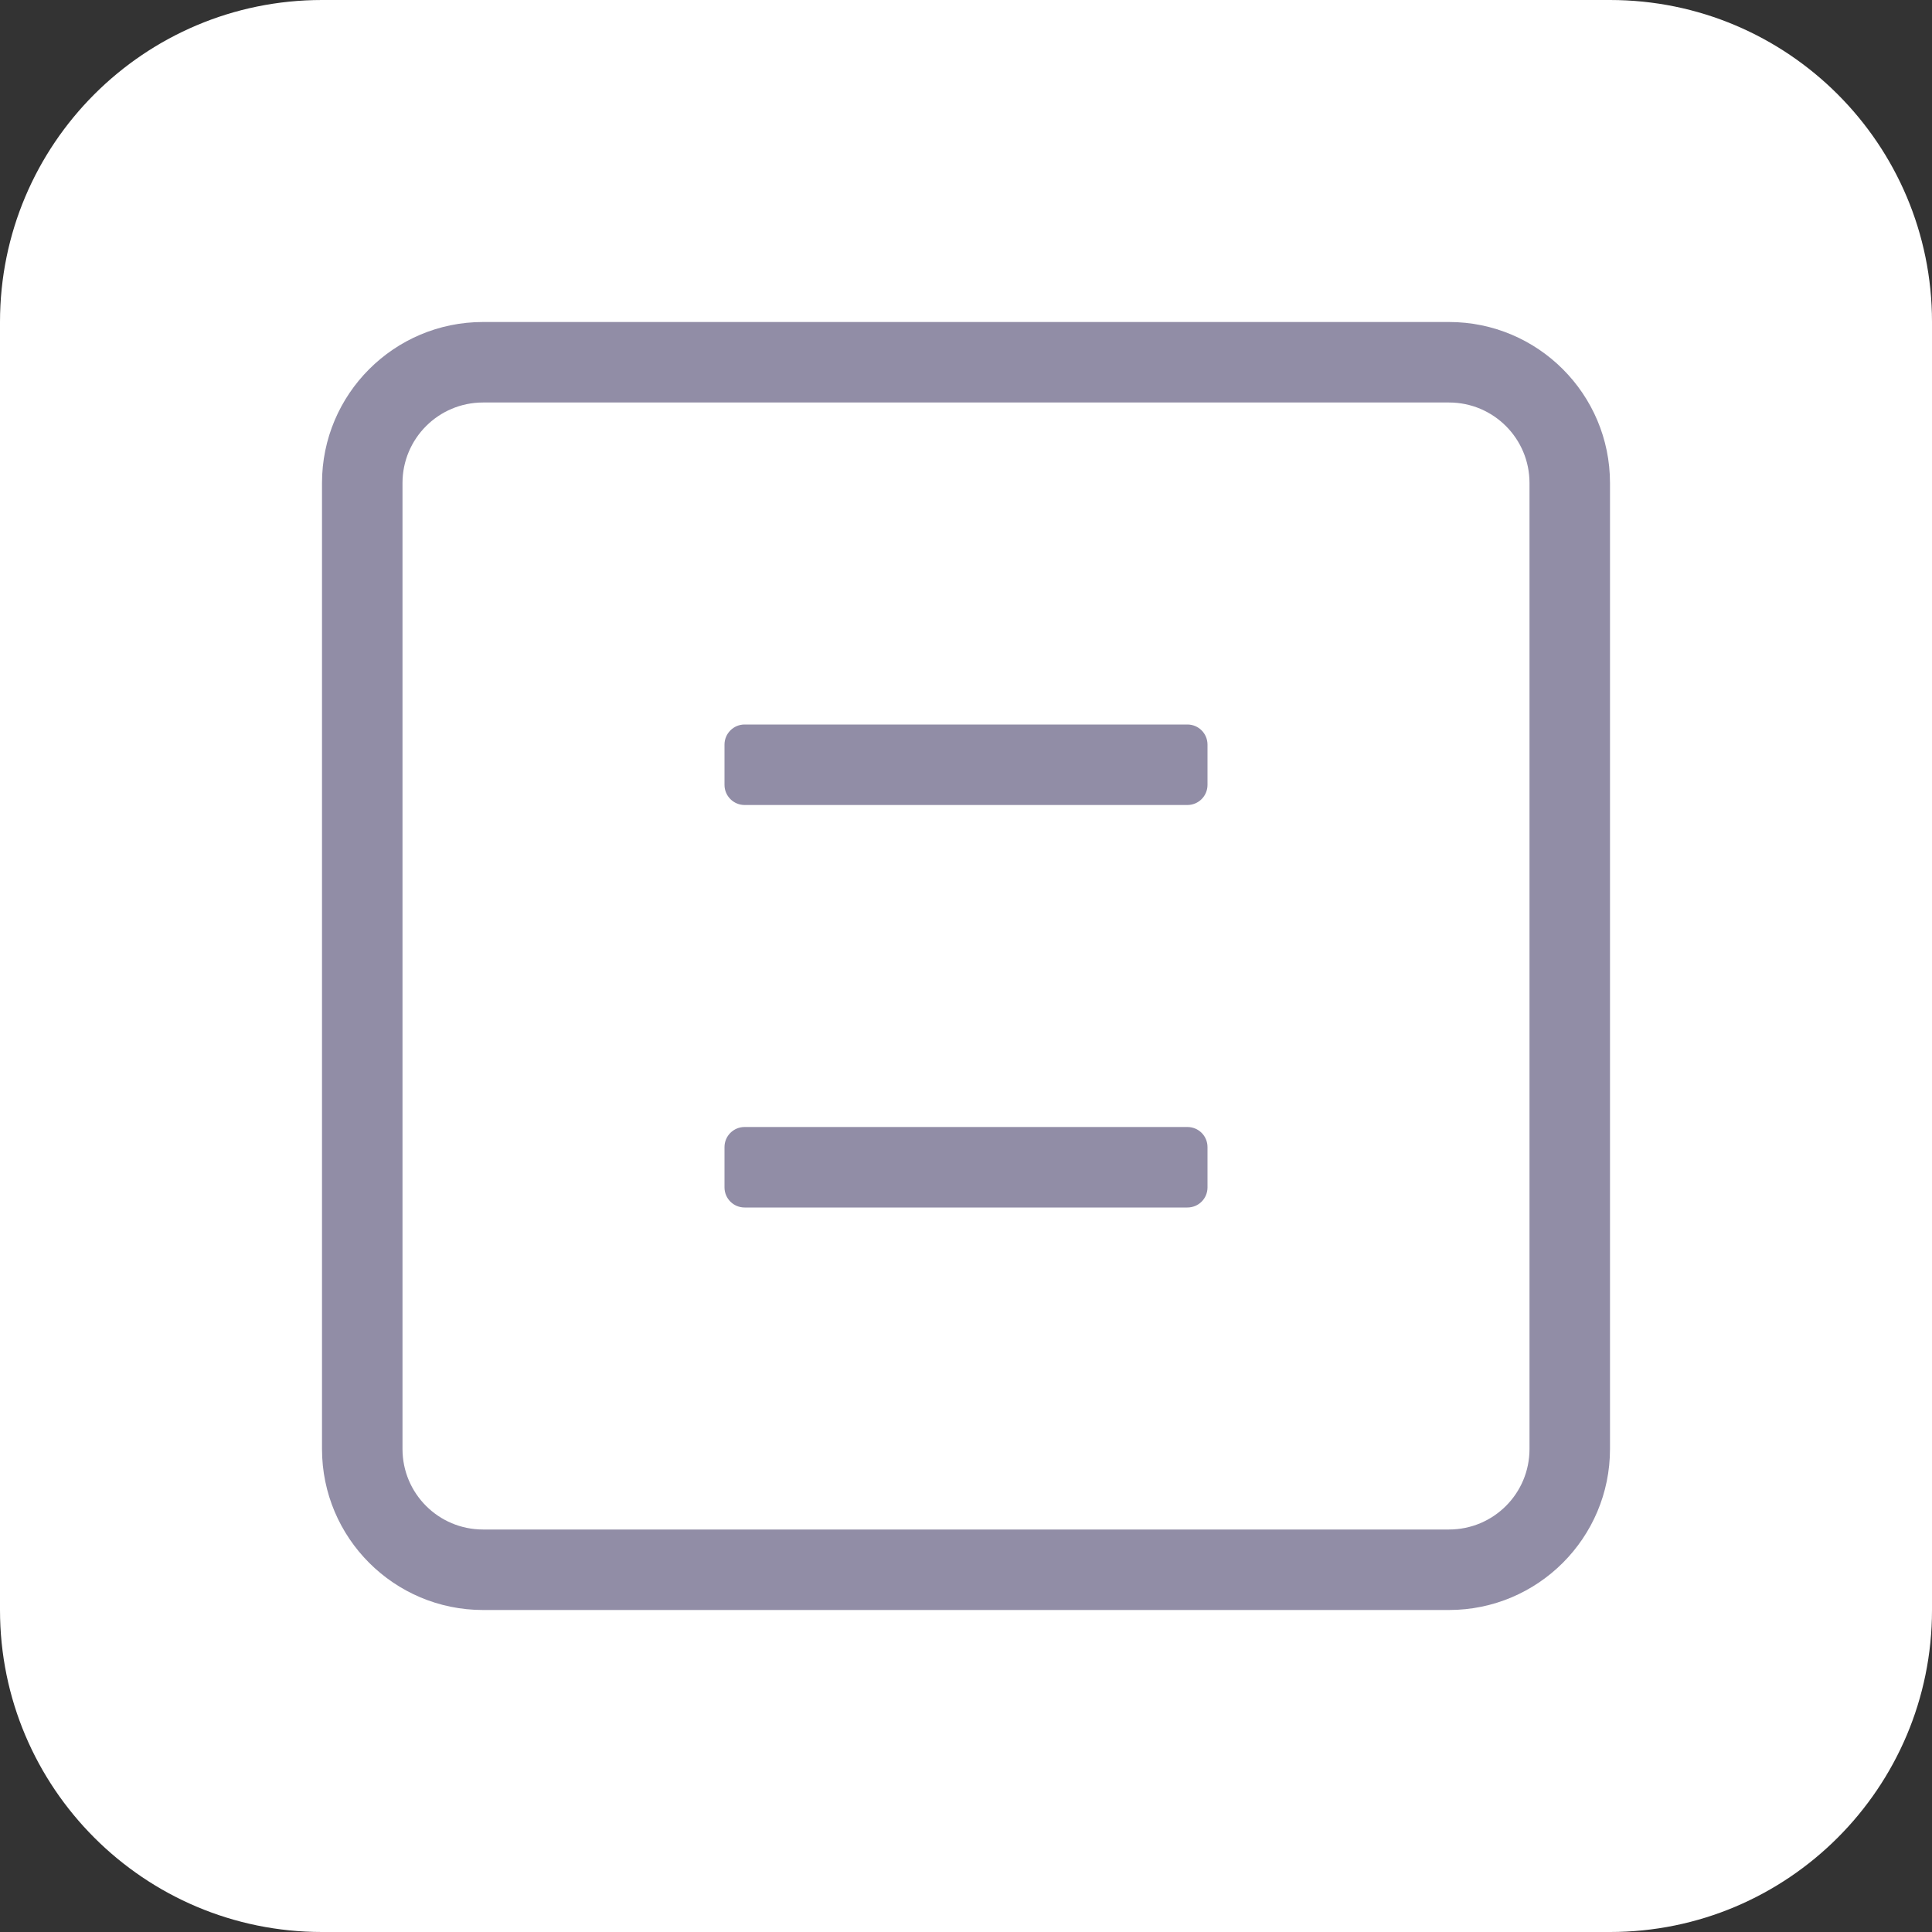
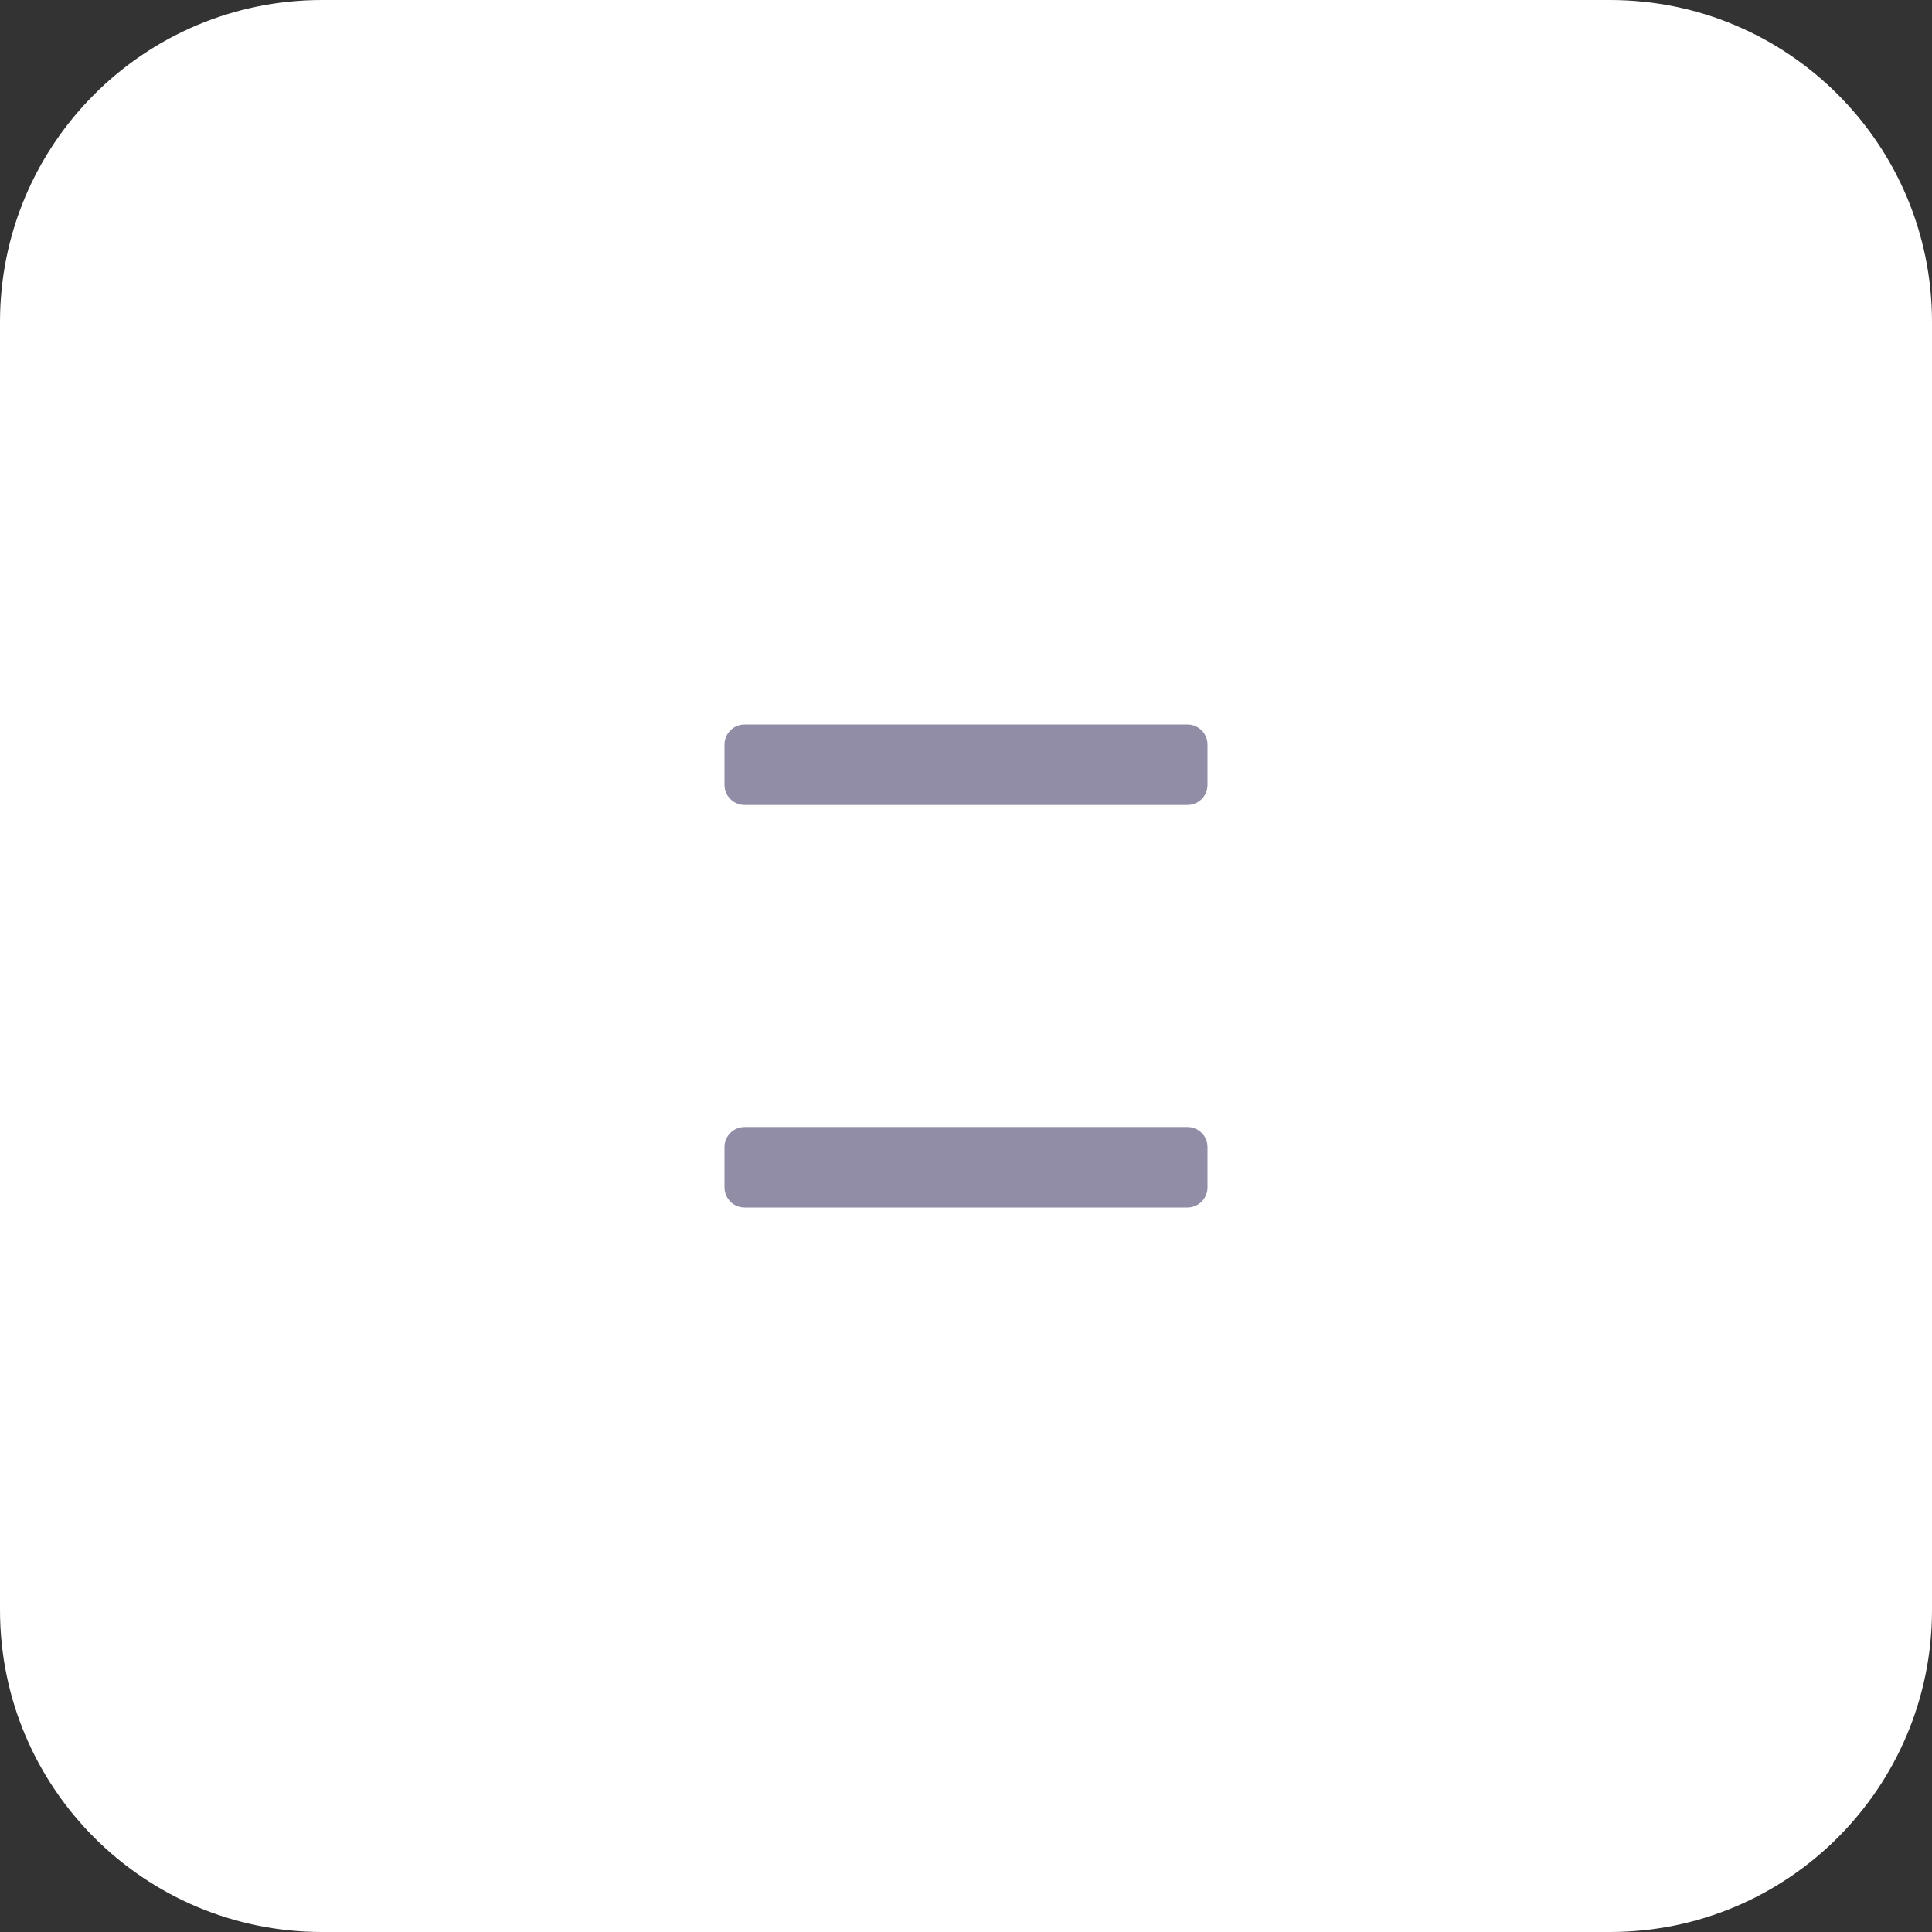
<svg xmlns="http://www.w3.org/2000/svg" version="1.1" id="Layer_1" x="0px" y="0px" width="24px" height="24px" viewBox="0 0 24 24" enable-background="new 0 0 24 24" xml:space="preserve">
  <rect x="0" y="0" width="24" height="24" fill="#333333" stroke="none" />
  <g>
    <path fill="#FFFFFF" d="M4,0h16c2.209,0,4,1.791,4,4v16c0,2.209-1.791,4-4,4H4c-2.209,0-4-1.791-4-4V4C0,1.791,1.791,0,4,0z" />
    <g>
-       <path fill="#918DA6" d="M18,4H6C4.896,4,4,4.896,4,6v12c0,1.104,0.896,2,2,2h12c1.104,0,2-0.896,2-2V6C20,4.896,19.104,4,18,4z     M19,18c0,0.553-0.447,1-1,1H6c-0.552,0-1-0.447-1-1V6c0-0.552,0.448-1,1-1h12c0.553,0,1,0.448,1,1V18z" />
      <path fill="#918DA6" d="M14.75,9h-5.5C9.112,9,9,9.112,9,9.25v0.5C9,9.888,9.112,10,9.25,10h5.5C14.889,10,15,9.888,15,9.75v-0.5    C15,9.112,14.889,9,14.75,9z" />
    </g>
    <path fill="#918DA6" d="M9,14.25C9,14.111,9.112,14,9.25,14h5.5c0.139,0,0.25,0.111,0.25,0.25v0.5c0,0.139-0.111,0.25-0.25,0.25   h-5.5C9.112,15,9,14.889,9,14.75V14.25z" />
  </g>
</svg>